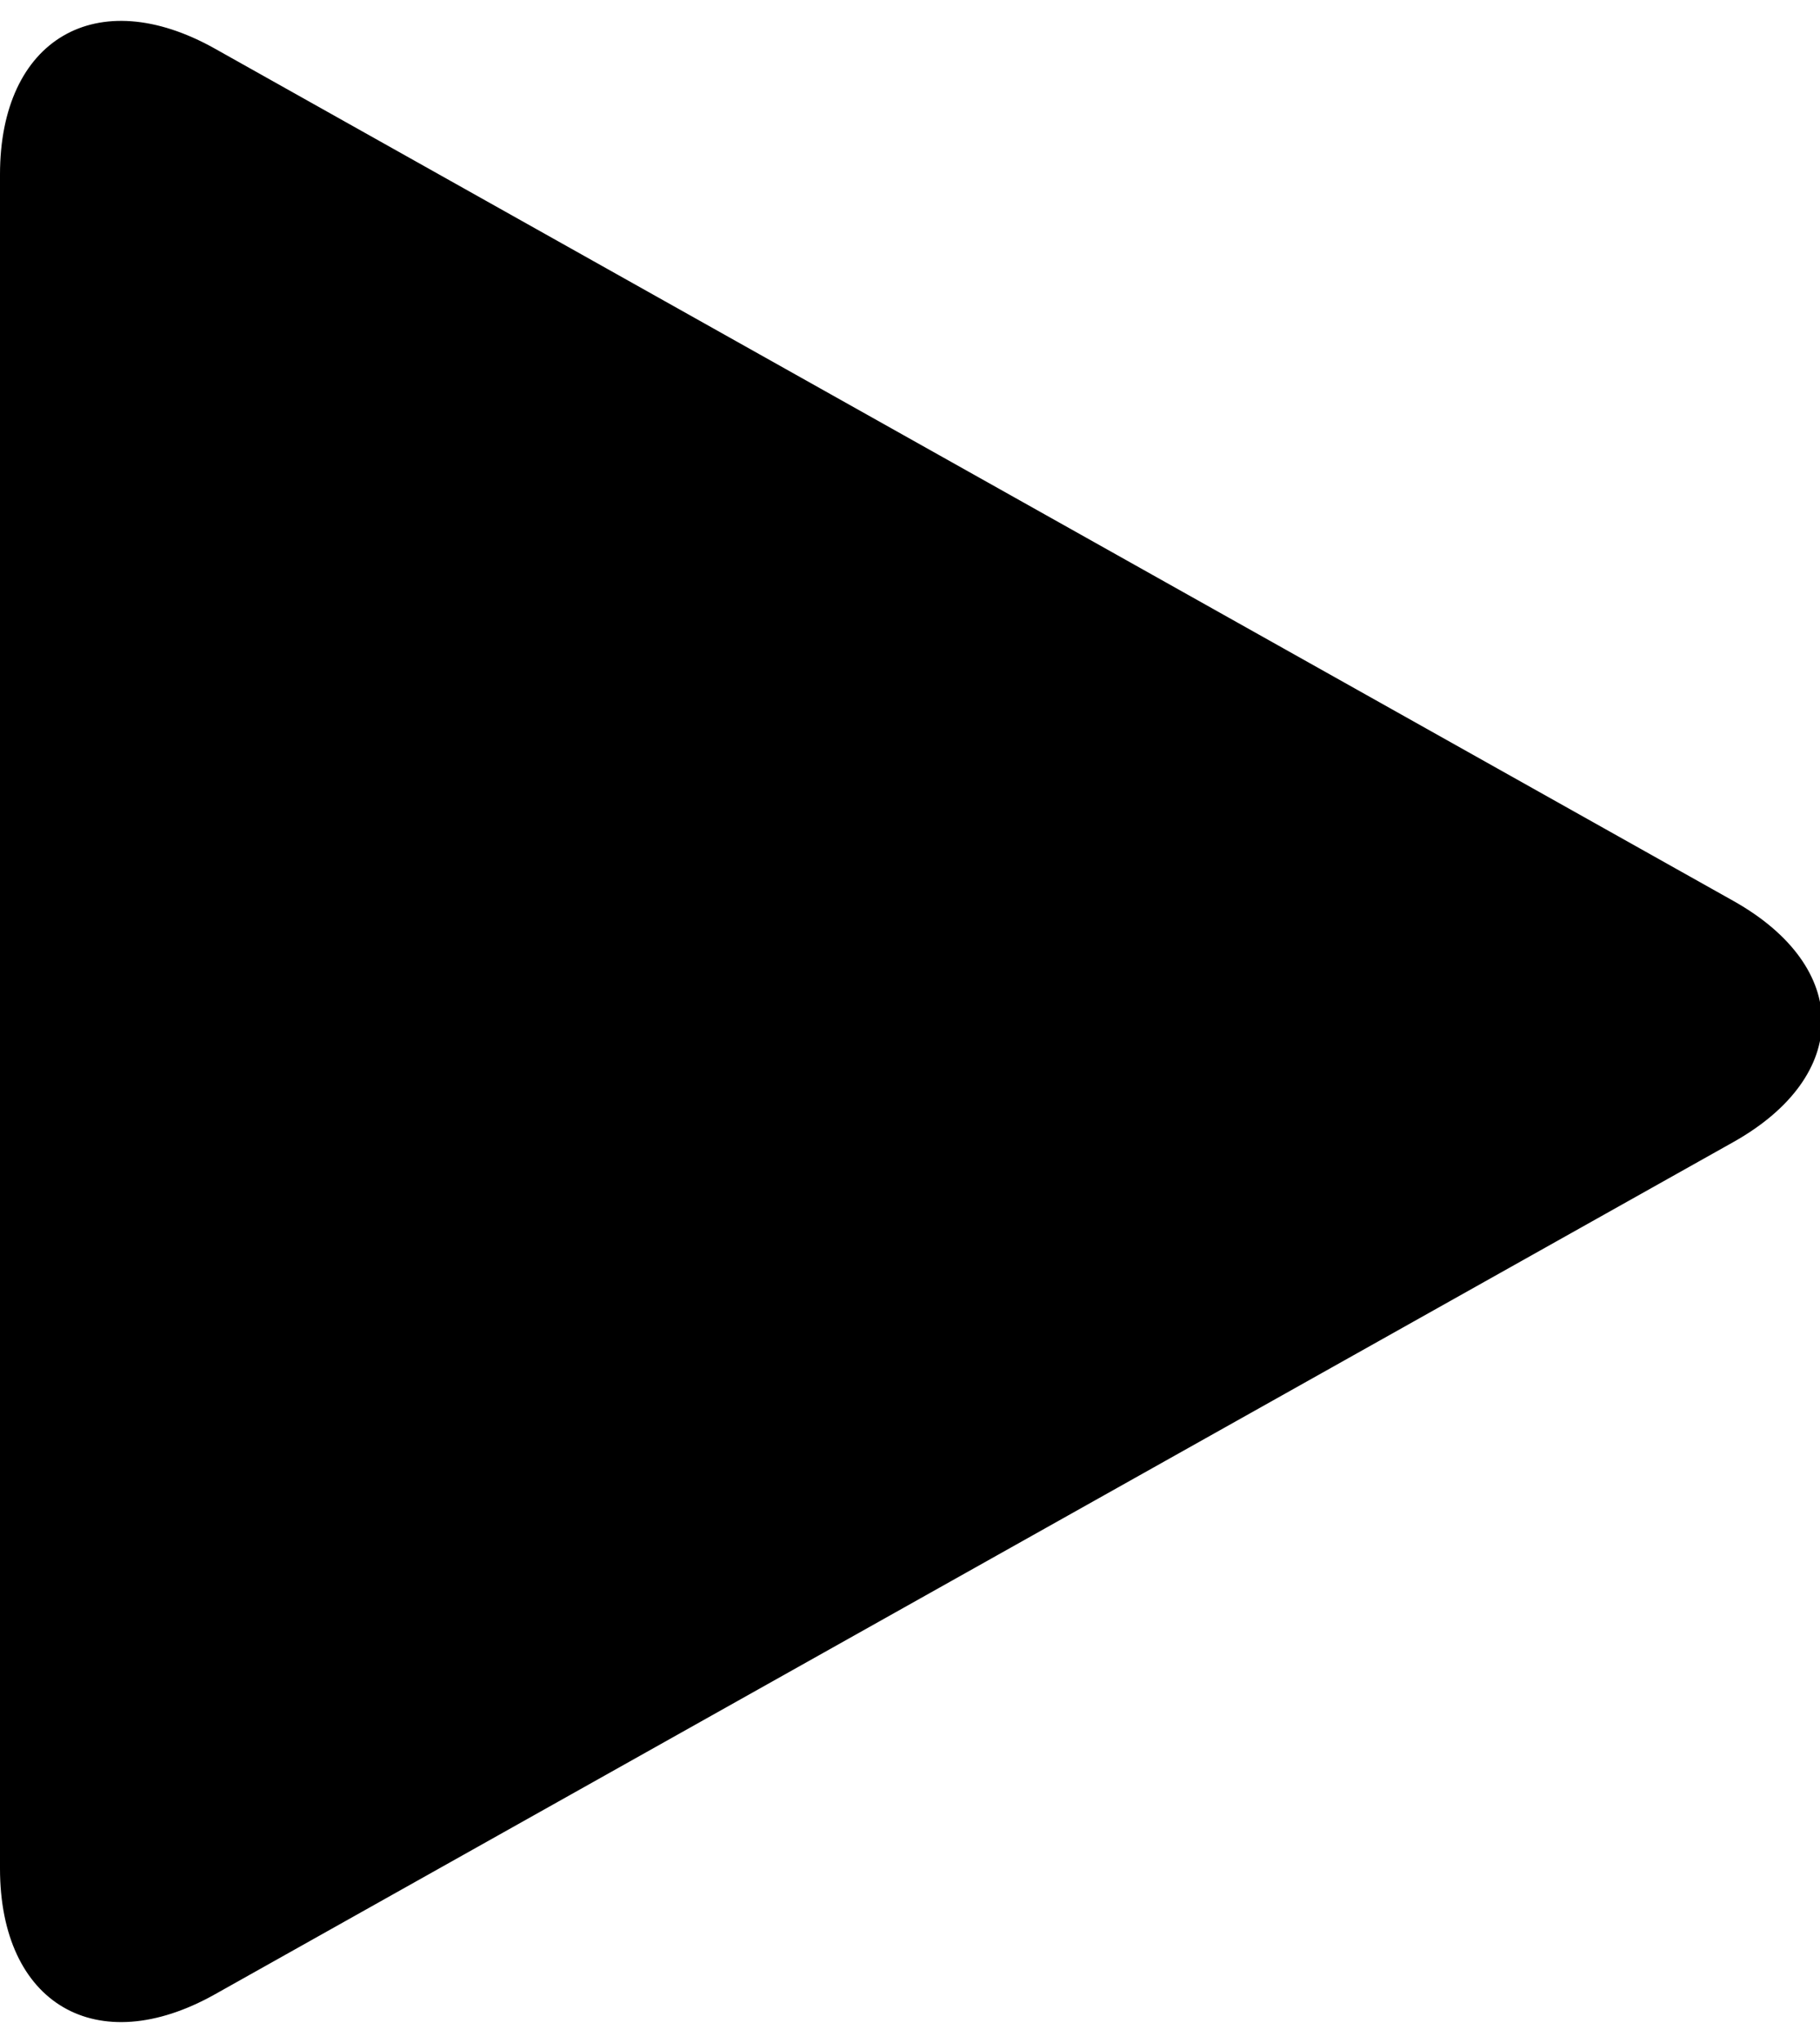
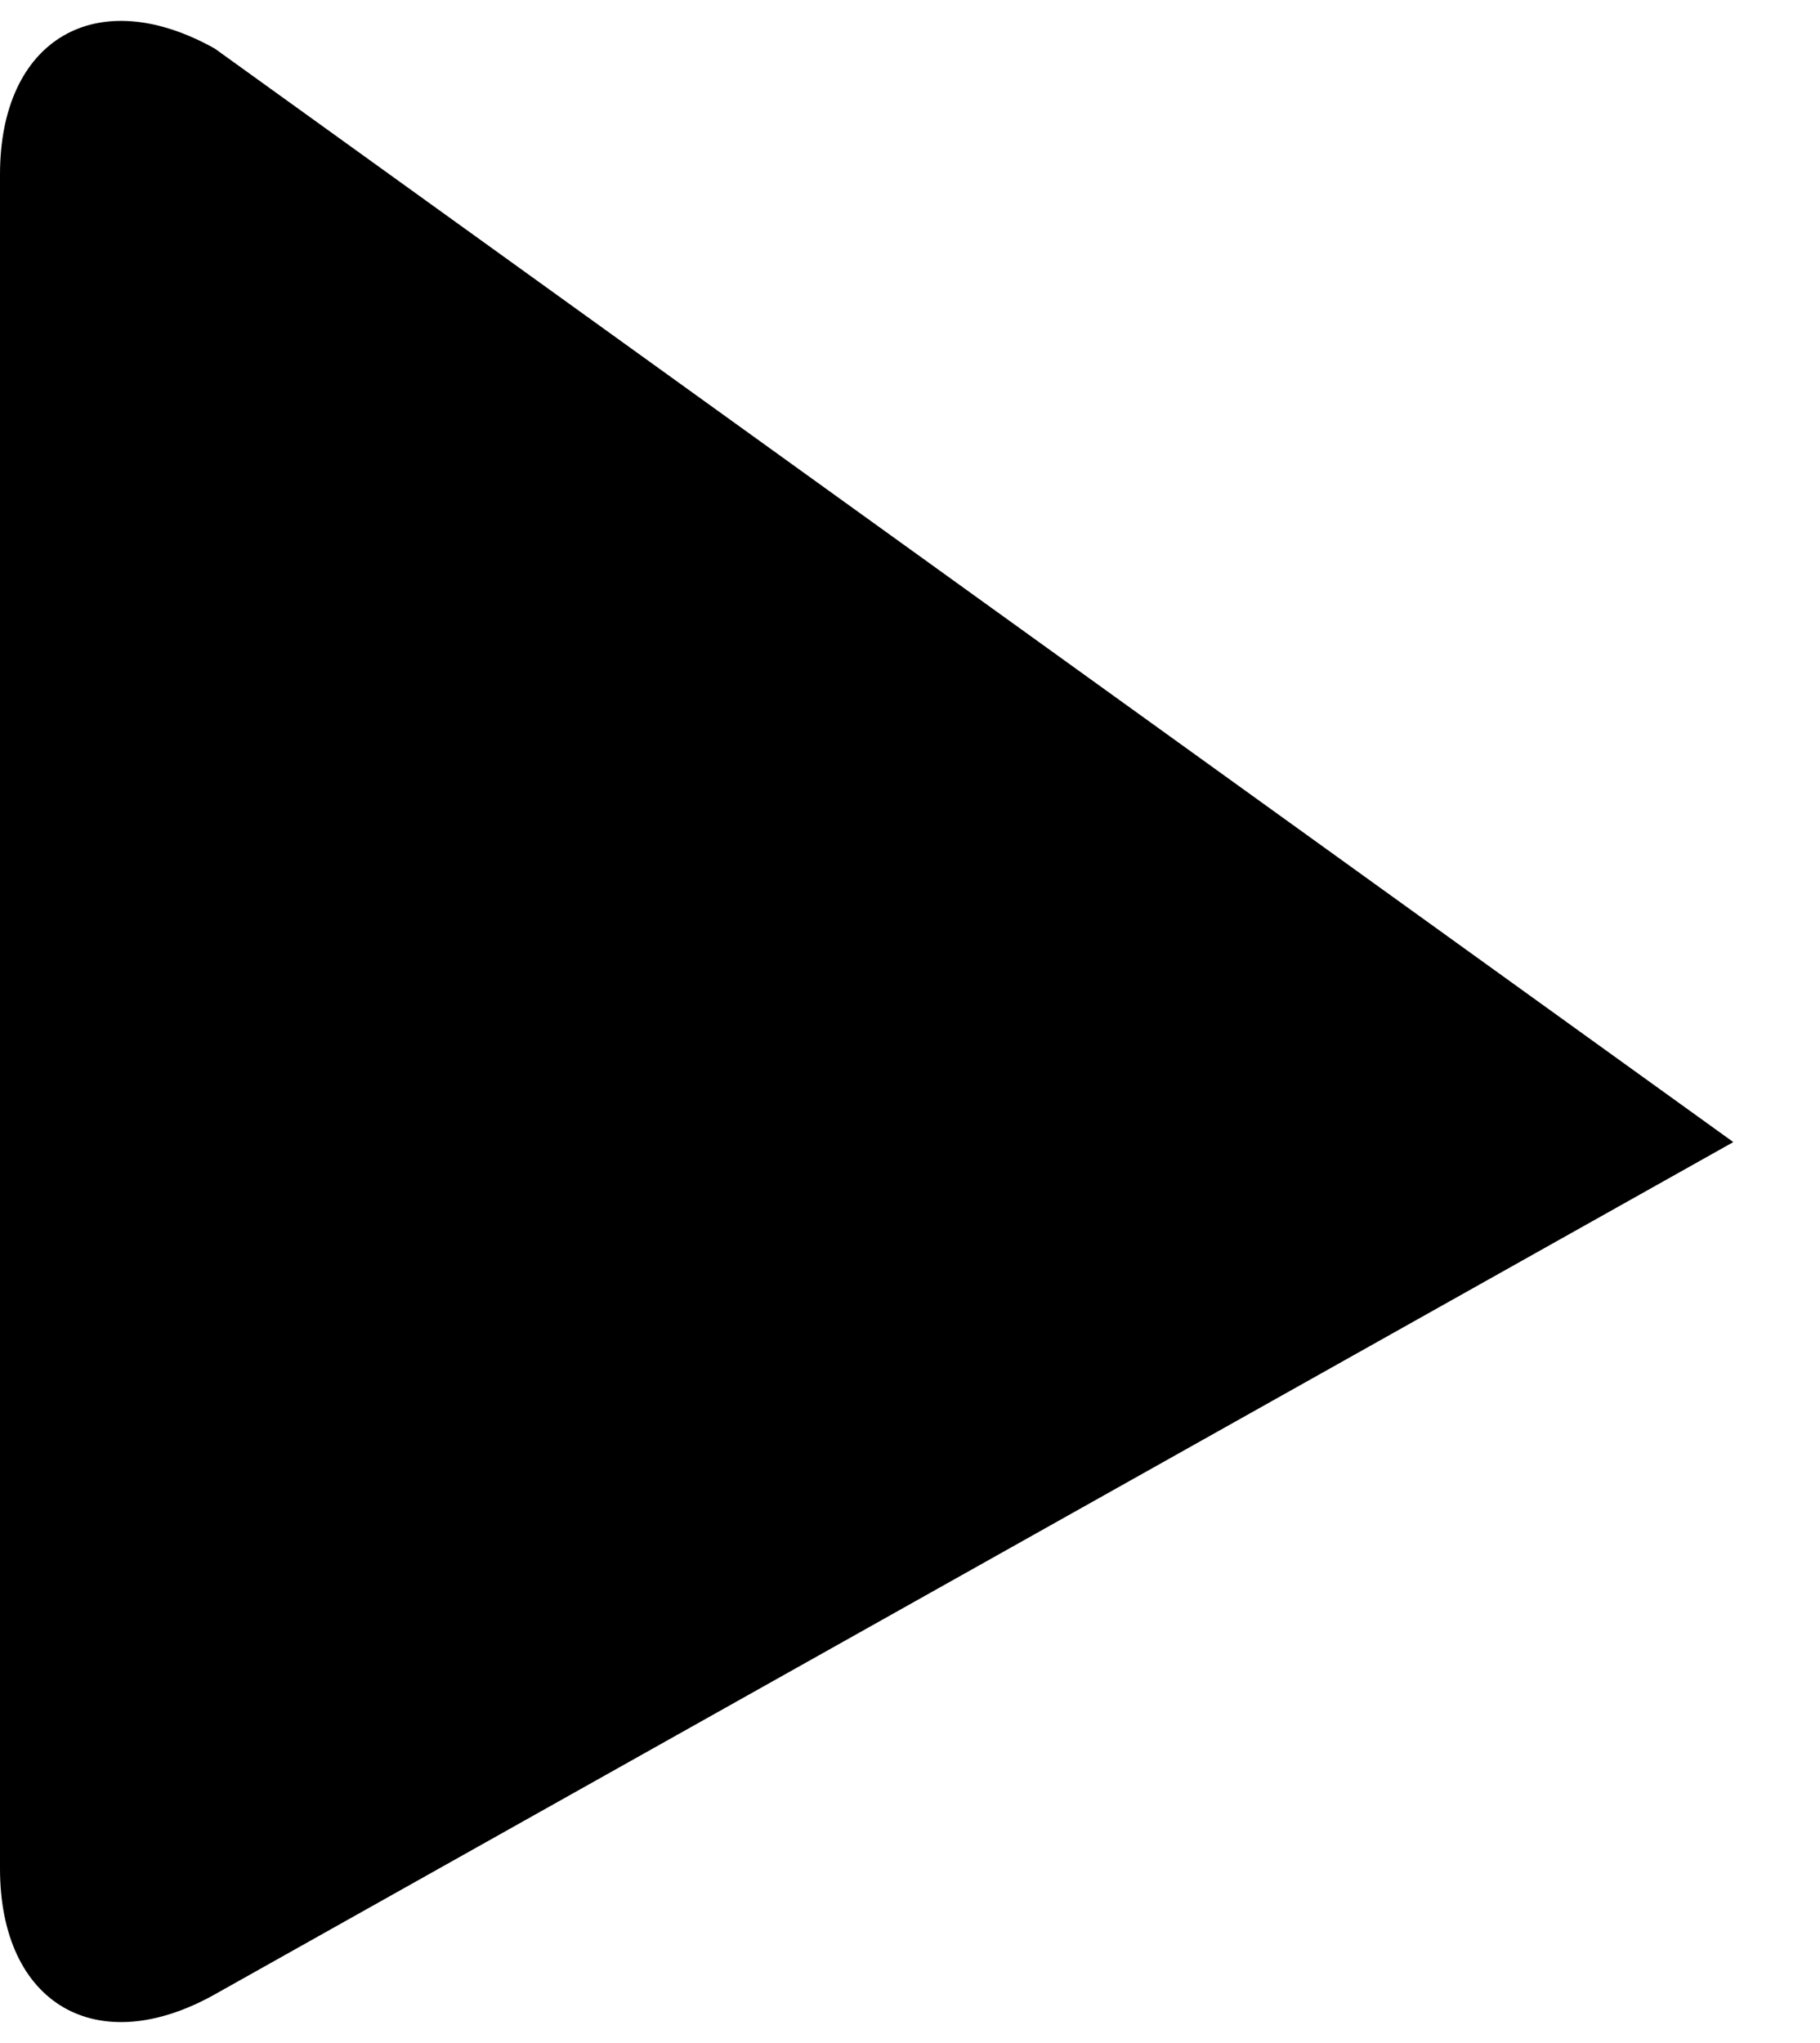
<svg xmlns="http://www.w3.org/2000/svg" version="1.1" id="图层_1" x="0px" y="0px" width="83.75px" height="94px" viewBox="0 0 83.75 94" enable-background="new 0 0 83.75 94" xml:space="preserve">
  <g>
-     <path d="M9.888,2.238C4.45-0.813,0,1.792,0,8.028v77.944c0,6.236,4.45,8.841,9.888,5.79l69.873-39.213   c5.438-3.052,5.438-8.046,0-11.098L9.888,2.238z" />
+     <path d="M9.888,2.238C4.45-0.813,0,1.792,0,8.028v77.944c0,6.236,4.45,8.841,9.888,5.79l69.873-39.213   L9.888,2.238z" />
  </g>
</svg>